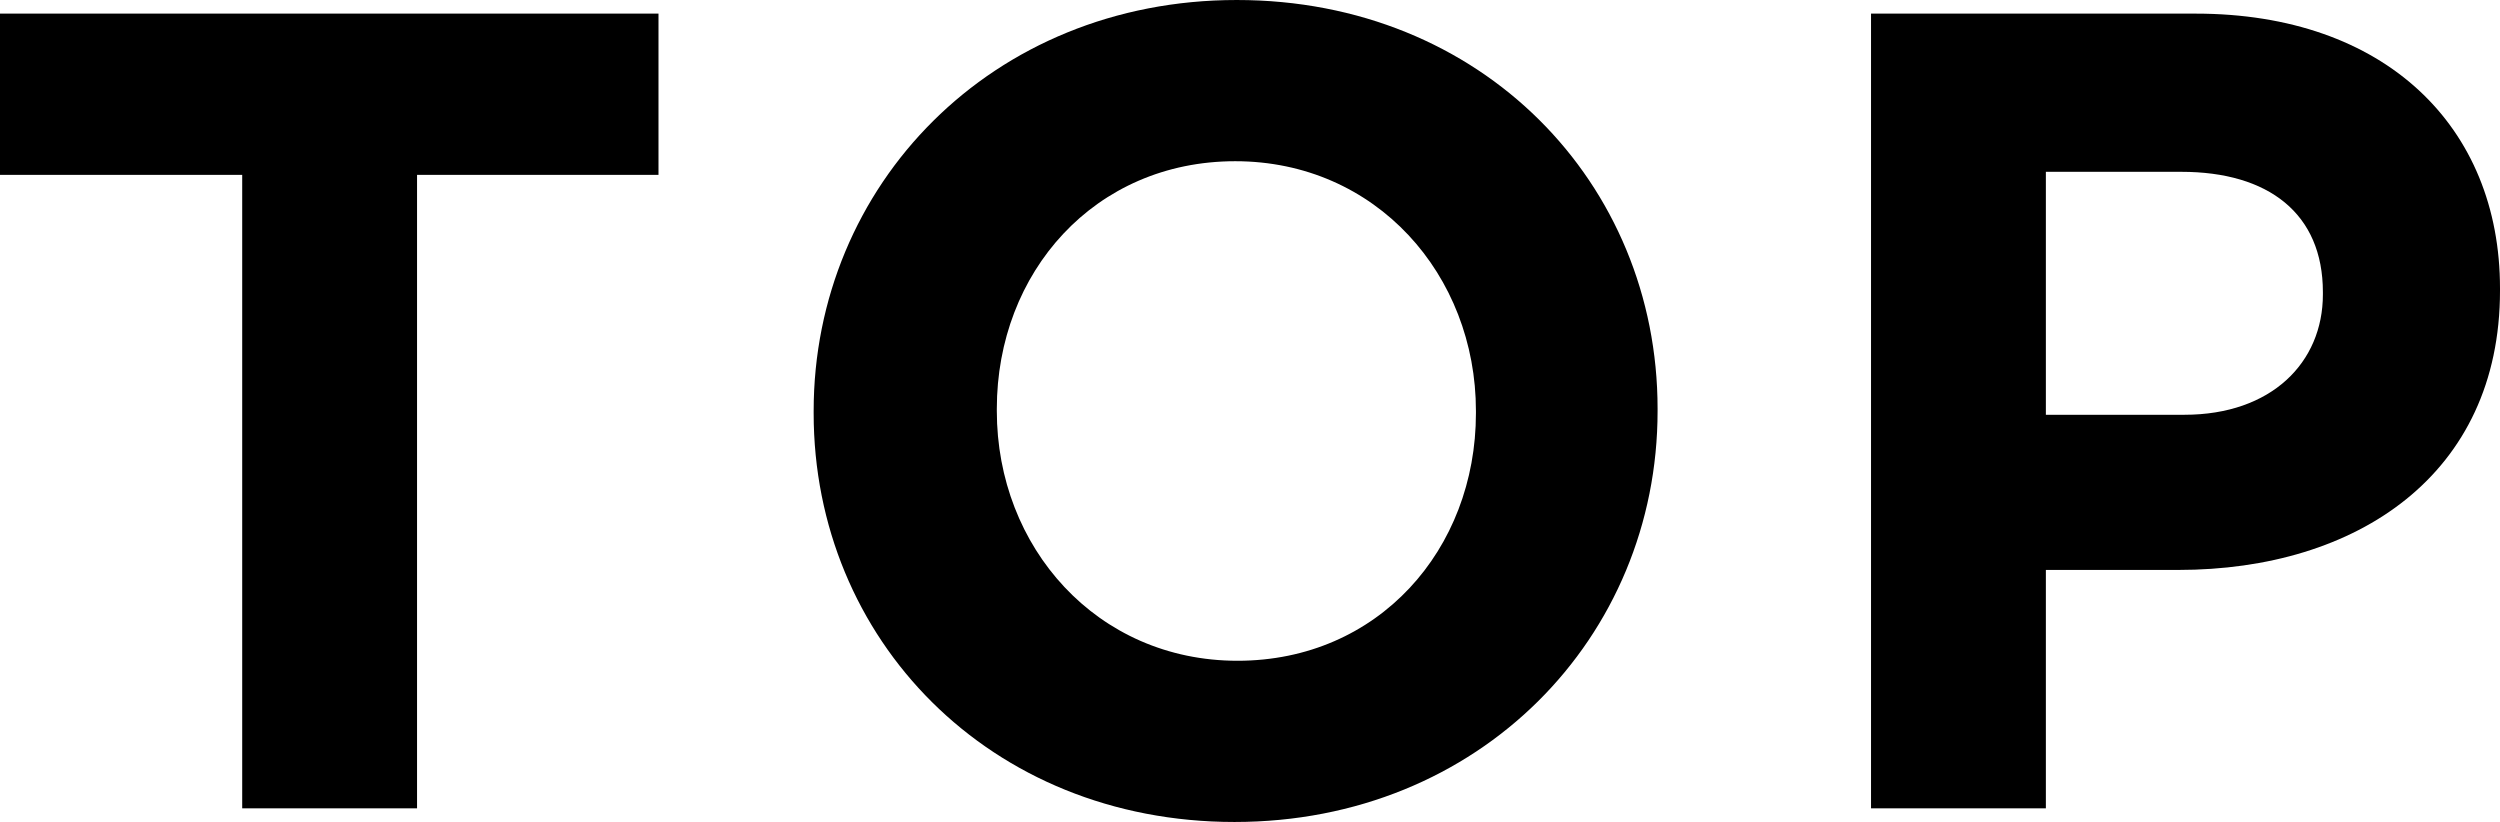
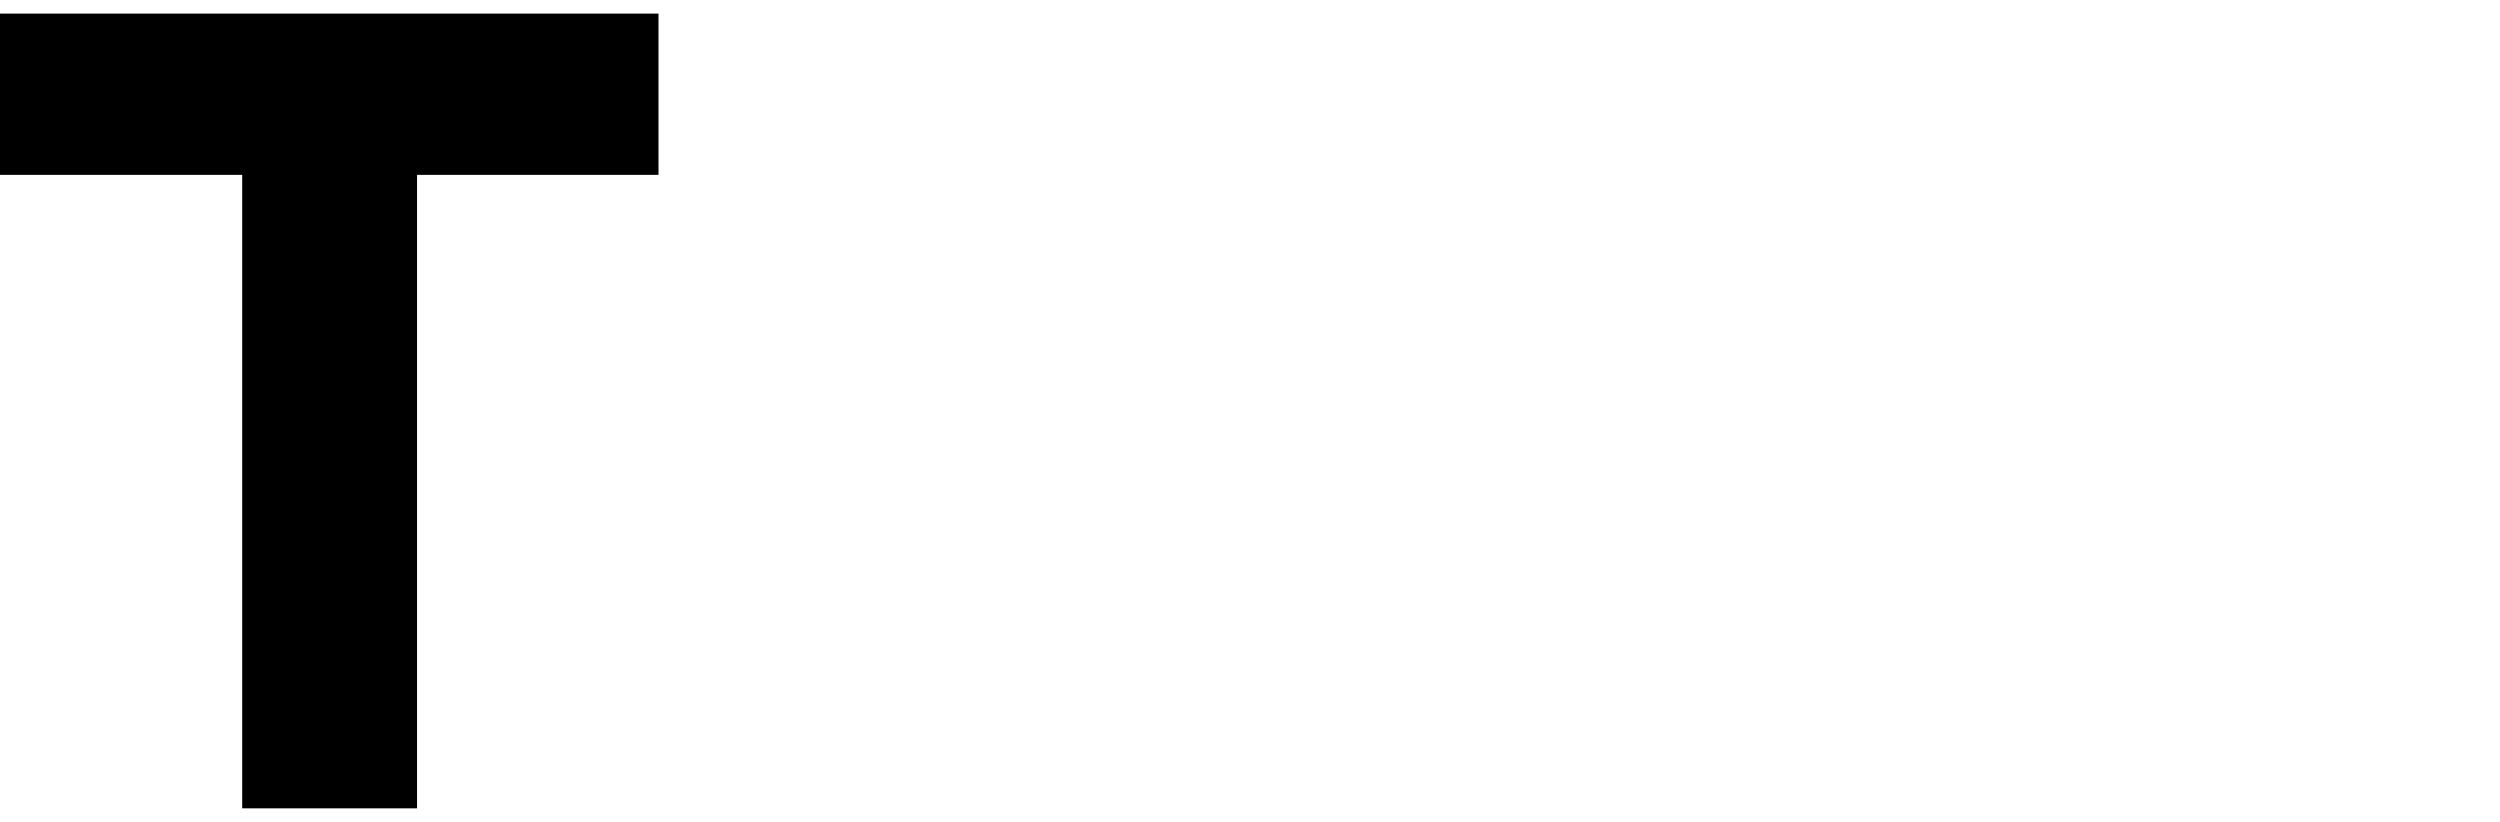
<svg xmlns="http://www.w3.org/2000/svg" id="_レイヤー_2" data-name="レイヤー_2" viewBox="0 0 33.03 10.86">
  <g id="design">
    <g>
      <path d="M3.2,2.31H0V.18h8.7v2.13h-3.19v8.37h-2.31V2.31Z" />
-       <path d="M10.75,5.46v-.03c0-2.98,2.35-5.43,5.59-5.43s5.56,2.42,5.56,5.4v.03c0,2.99-2.35,5.43-5.59,5.43s-5.56-2.42-5.56-5.4ZM19.5,5.46v-.03c0-1.8-1.32-3.3-3.18-3.3s-3.15,1.47-3.15,3.27v.03c0,1.8,1.32,3.3,3.18,3.3s3.15-1.47,3.15-3.27Z" />
-       <path d="M24.72.18h4.29c2.5,0,4.02,1.49,4.02,3.63v.03c0,2.43-1.89,3.69-4.25,3.69h-1.75v3.15h-2.31V.18ZM28.86,5.48c1.15,0,1.83-.69,1.83-1.59v-.03c0-1.04-.72-1.59-1.87-1.59h-1.79v3.21h1.83Z" />
    </g>
  </g>
</svg>